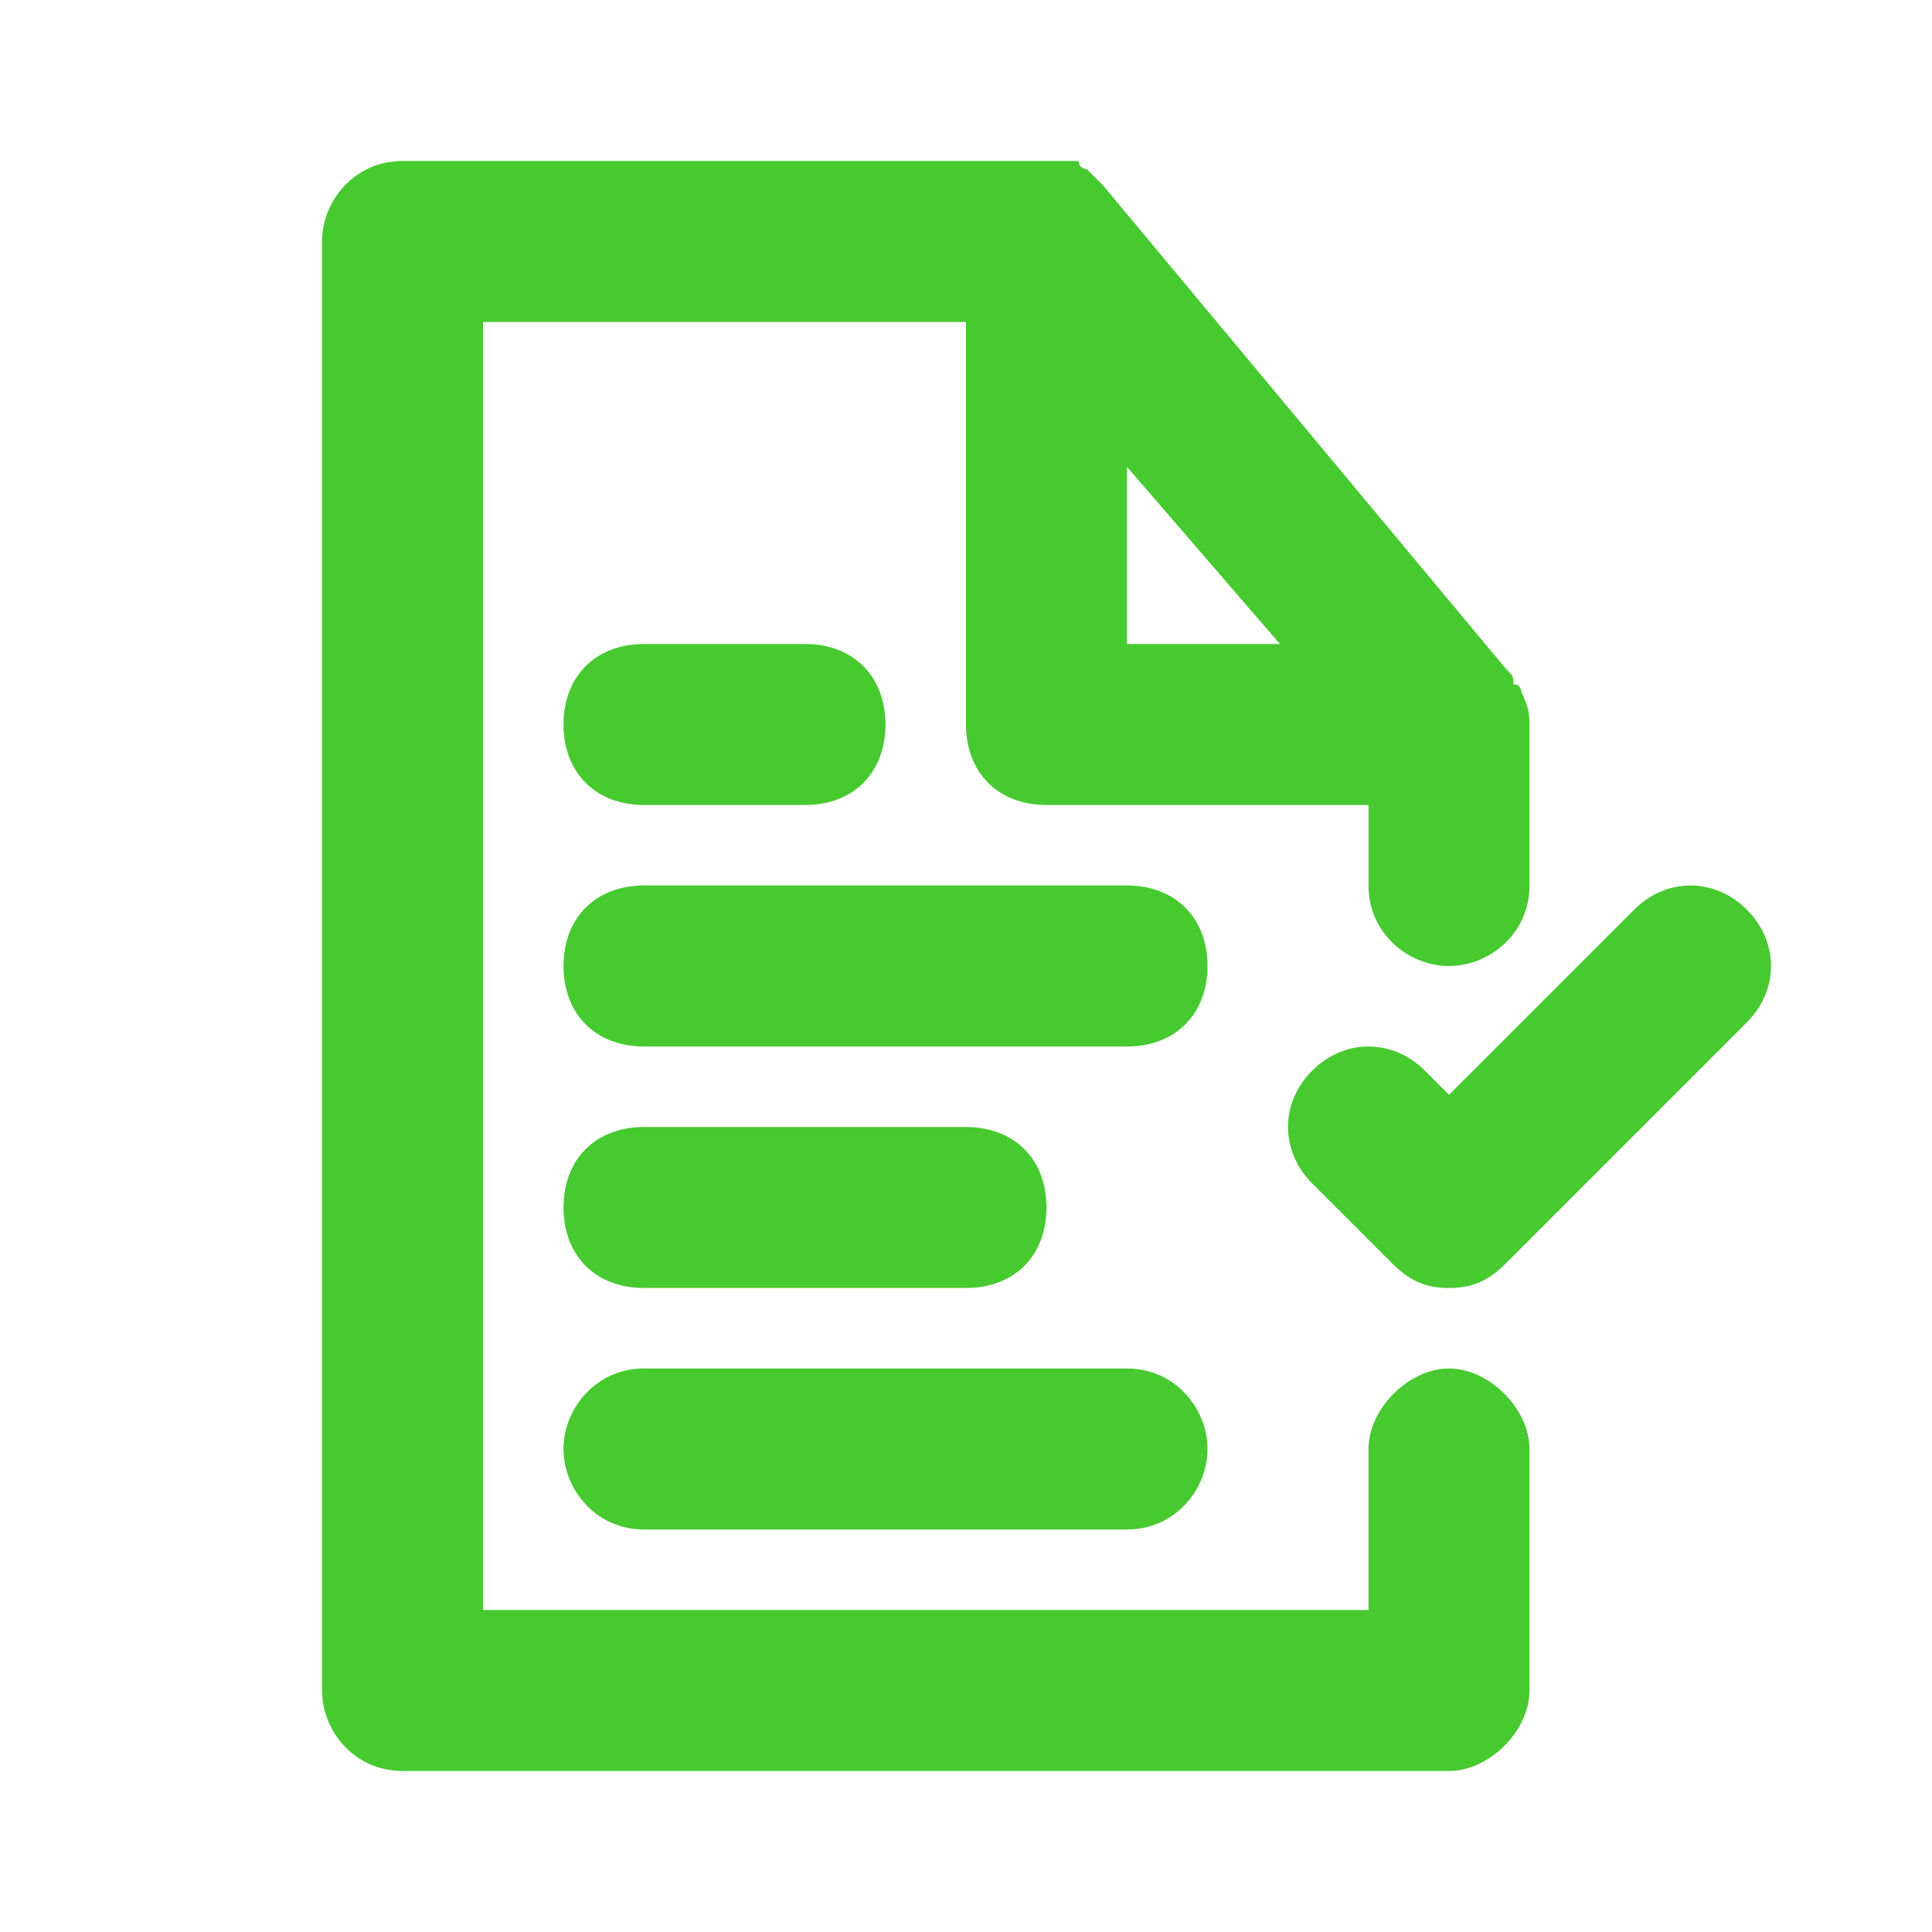
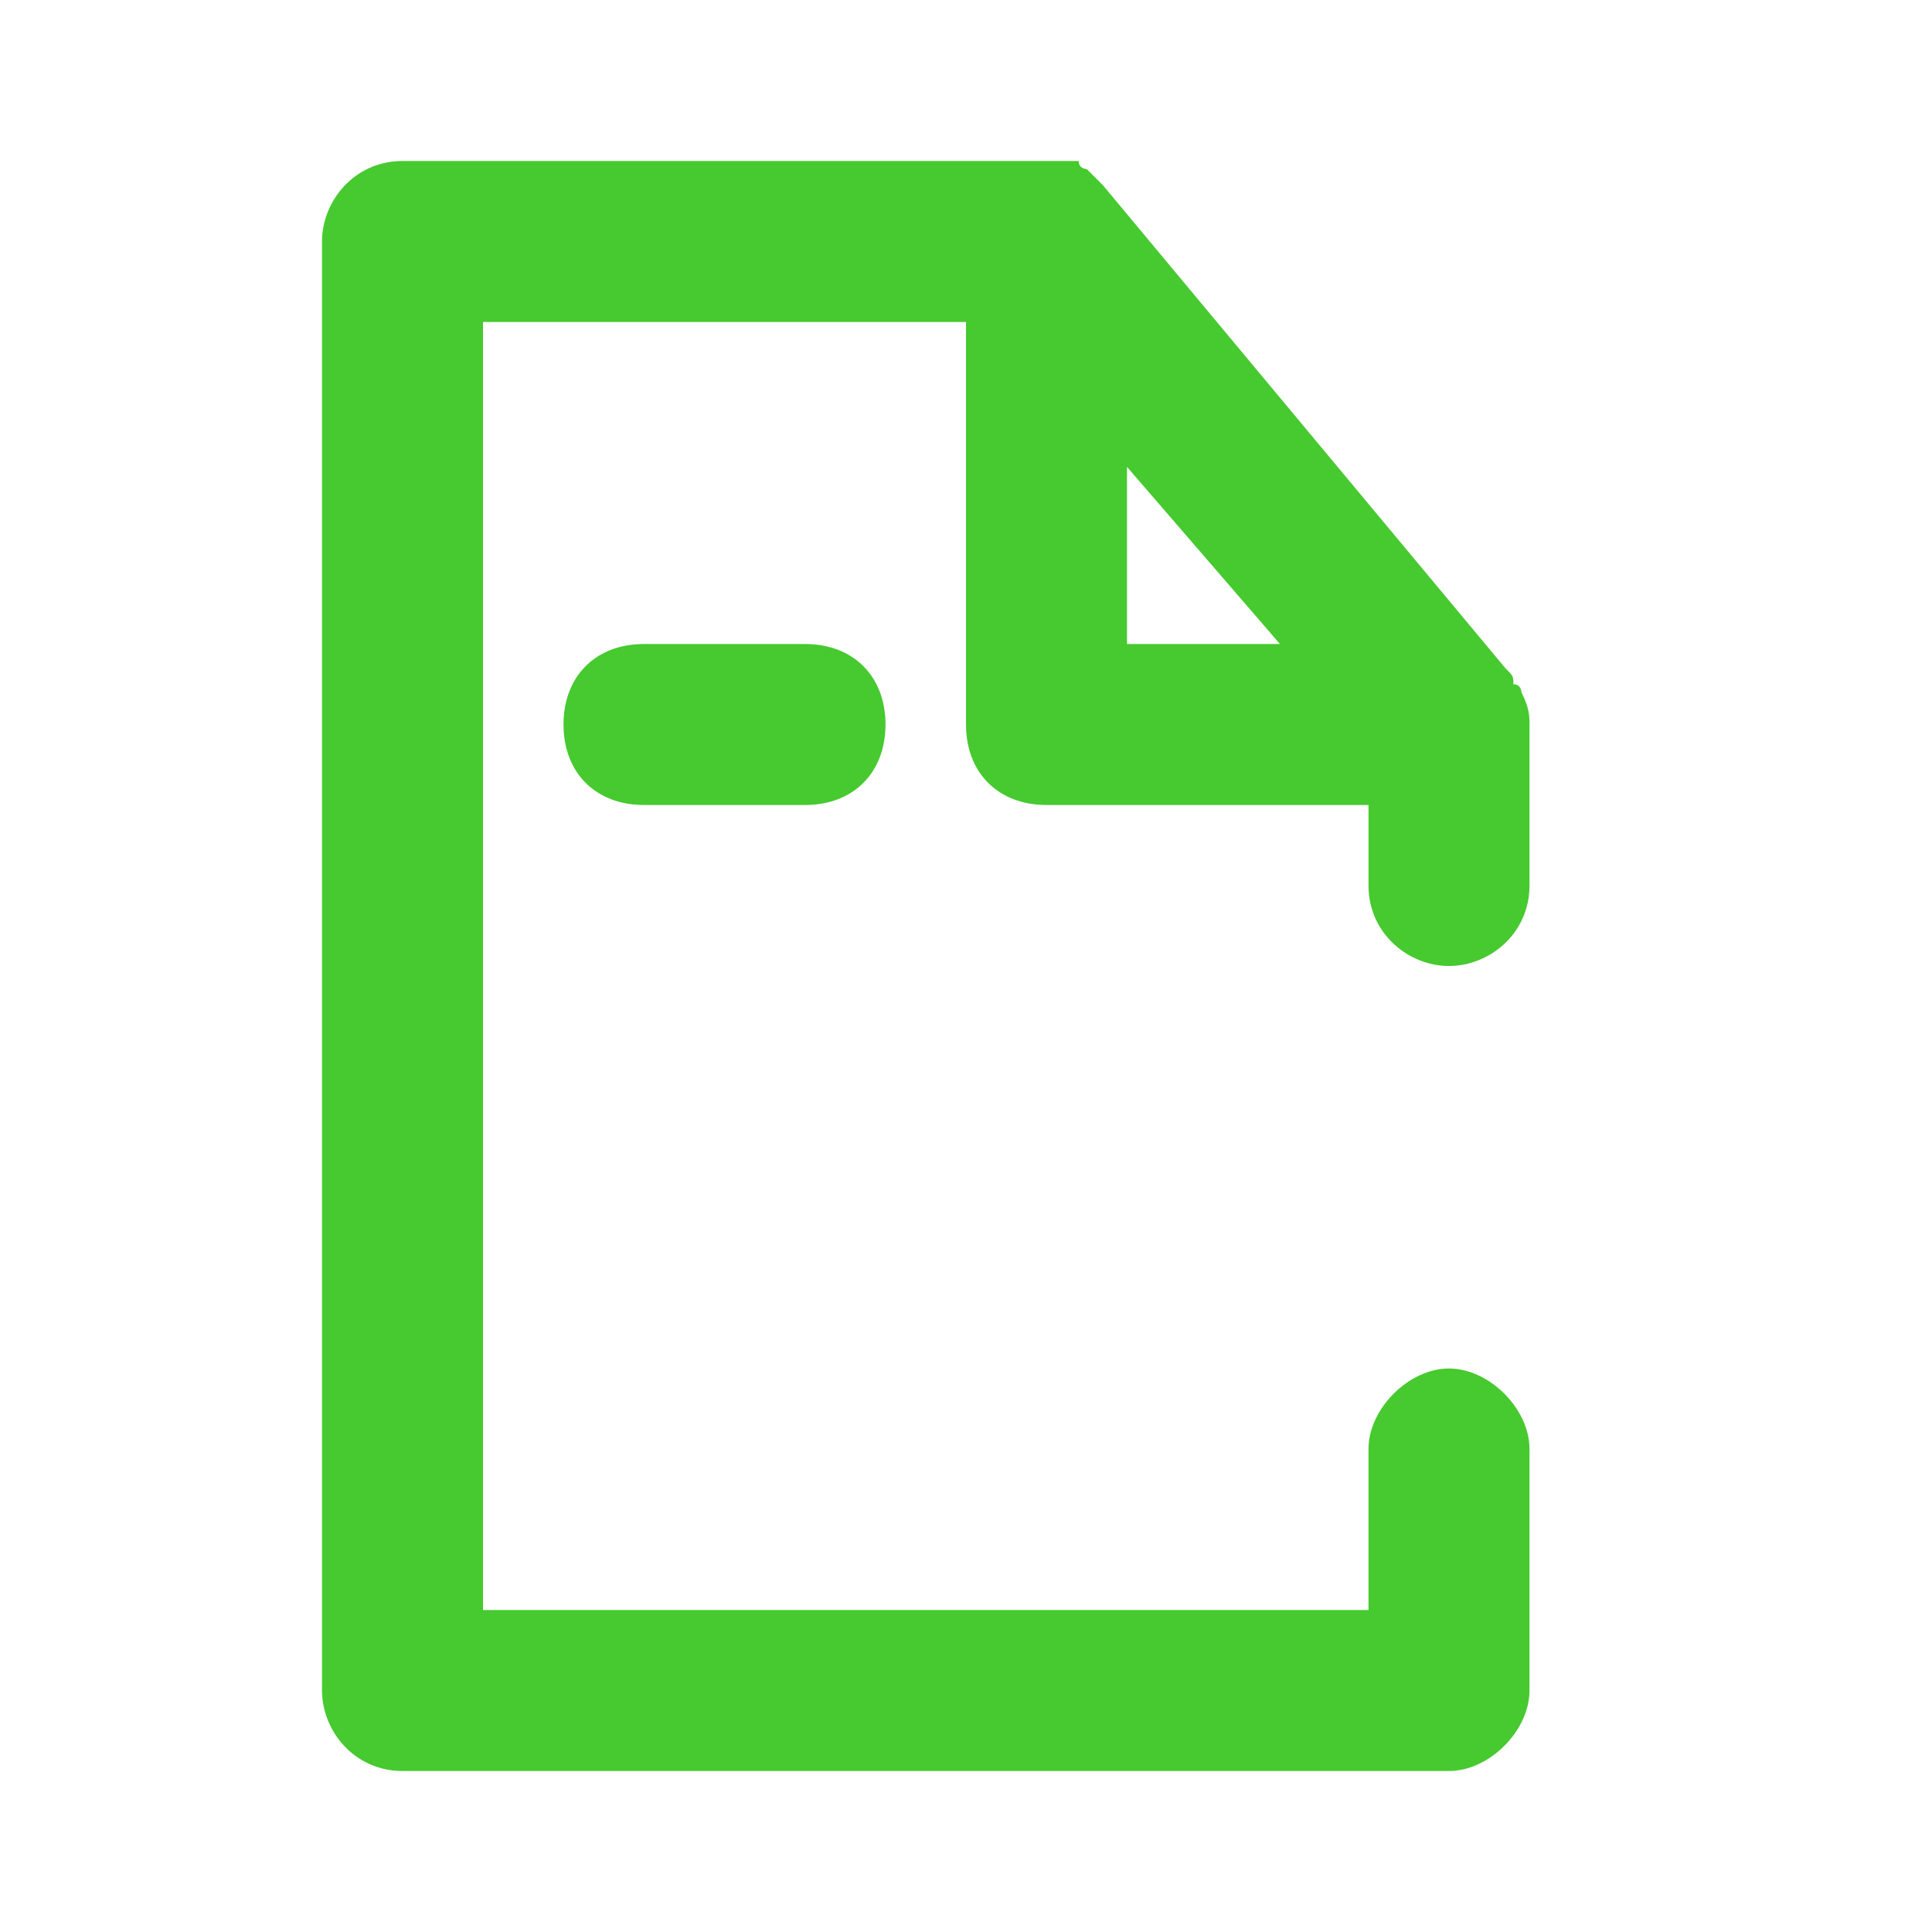
<svg xmlns="http://www.w3.org/2000/svg" id="Layer_1" x="0px" y="0px" viewBox="0 0 24 24" style="enable-background:new 0 0 24 24;" xml:space="preserve">
  <style type="text/css"> .st0{fill:#47C930;} </style>
-   <path class="st0" d="M17.7,13.3c-0.4-0.4-1-0.4-1.4,0s-0.4,1,0,1.4l1,1c0.2,0.2,0.4,0.3,0.7,0.3s0.5-0.1,0.7-0.3l3-3 c0.4-0.4,0.4-1,0-1.4s-1-0.4-1.4,0L18,13.6L17.7,13.3z" />
  <path class="st0" d="M5,22h13c0.5,0,1-0.5,1-1v-3c0-0.5-0.5-1-1-1s-1,0.5-1,1v2H6V4h6v5c0,0.6,0.4,1,1,1h4v1c0,0.6,0.5,1,1,1 s1-0.4,1-1V9c0-0.1,0-0.2-0.1-0.4c0,0,0-0.1-0.1-0.1c0-0.1,0-0.1-0.1-0.2l-5-6c0,0,0,0,0,0c-0.1-0.1-0.1-0.1-0.2-0.2 c0,0-0.1,0-0.1-0.1C13.3,2,13.1,2,13,2H5C4.4,2,4,2.5,4,3v18C4,21.5,4.4,22,5,22z M14,5.8L15.9,8H14V5.8z" />
  <path class="st0" d="M8,10h2c0.6,0,1-0.4,1-1s-0.4-1-1-1H8C7.4,8,7,8.4,7,9S7.4,10,8,10z" />
-   <path class="st0" d="M14,11H8c-0.6,0-1,0.4-1,1s0.4,1,1,1h6c0.6,0,1-0.4,1-1S14.6,11,14,11z" />
-   <path class="st0" d="M8,16h4c0.6,0,1-0.4,1-1s-0.4-1-1-1H8c-0.6,0-1,0.4-1,1S7.4,16,8,16z" />
-   <path class="st0" d="M8,19h6c0.6,0,1-0.5,1-1s-0.4-1-1-1H8c-0.6,0-1,0.5-1,1S7.4,19,8,19z" />
</svg>